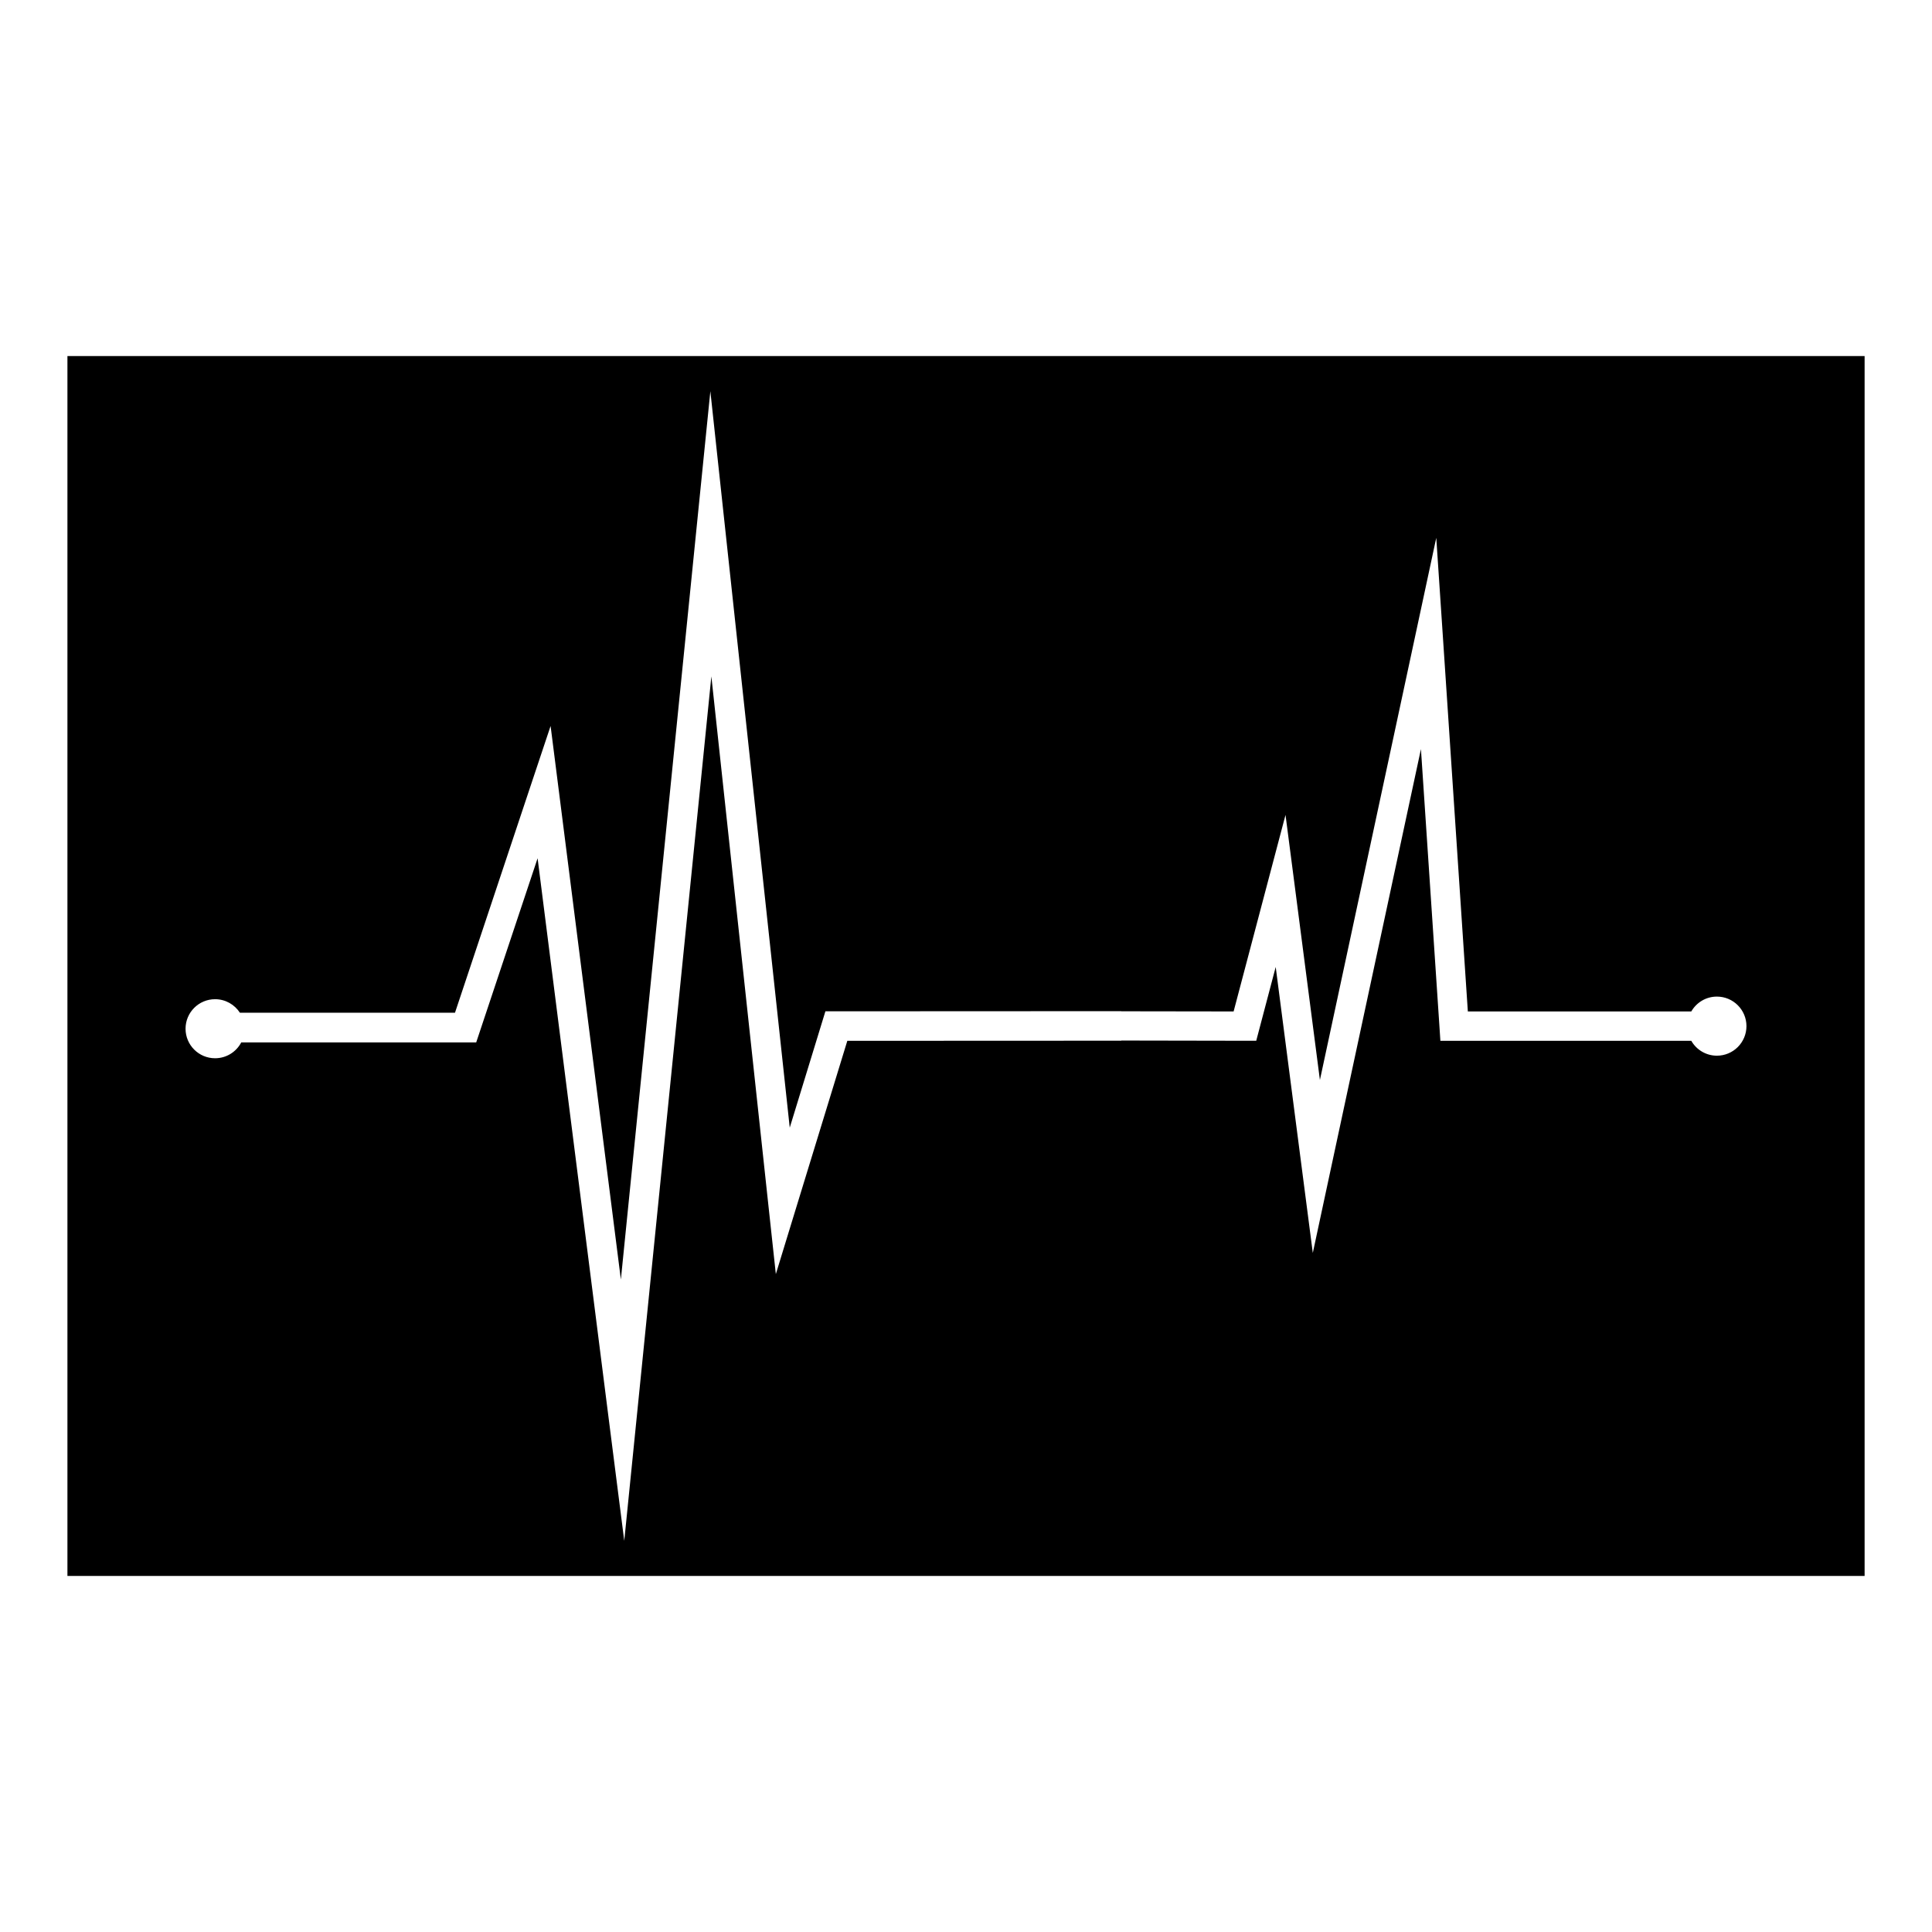
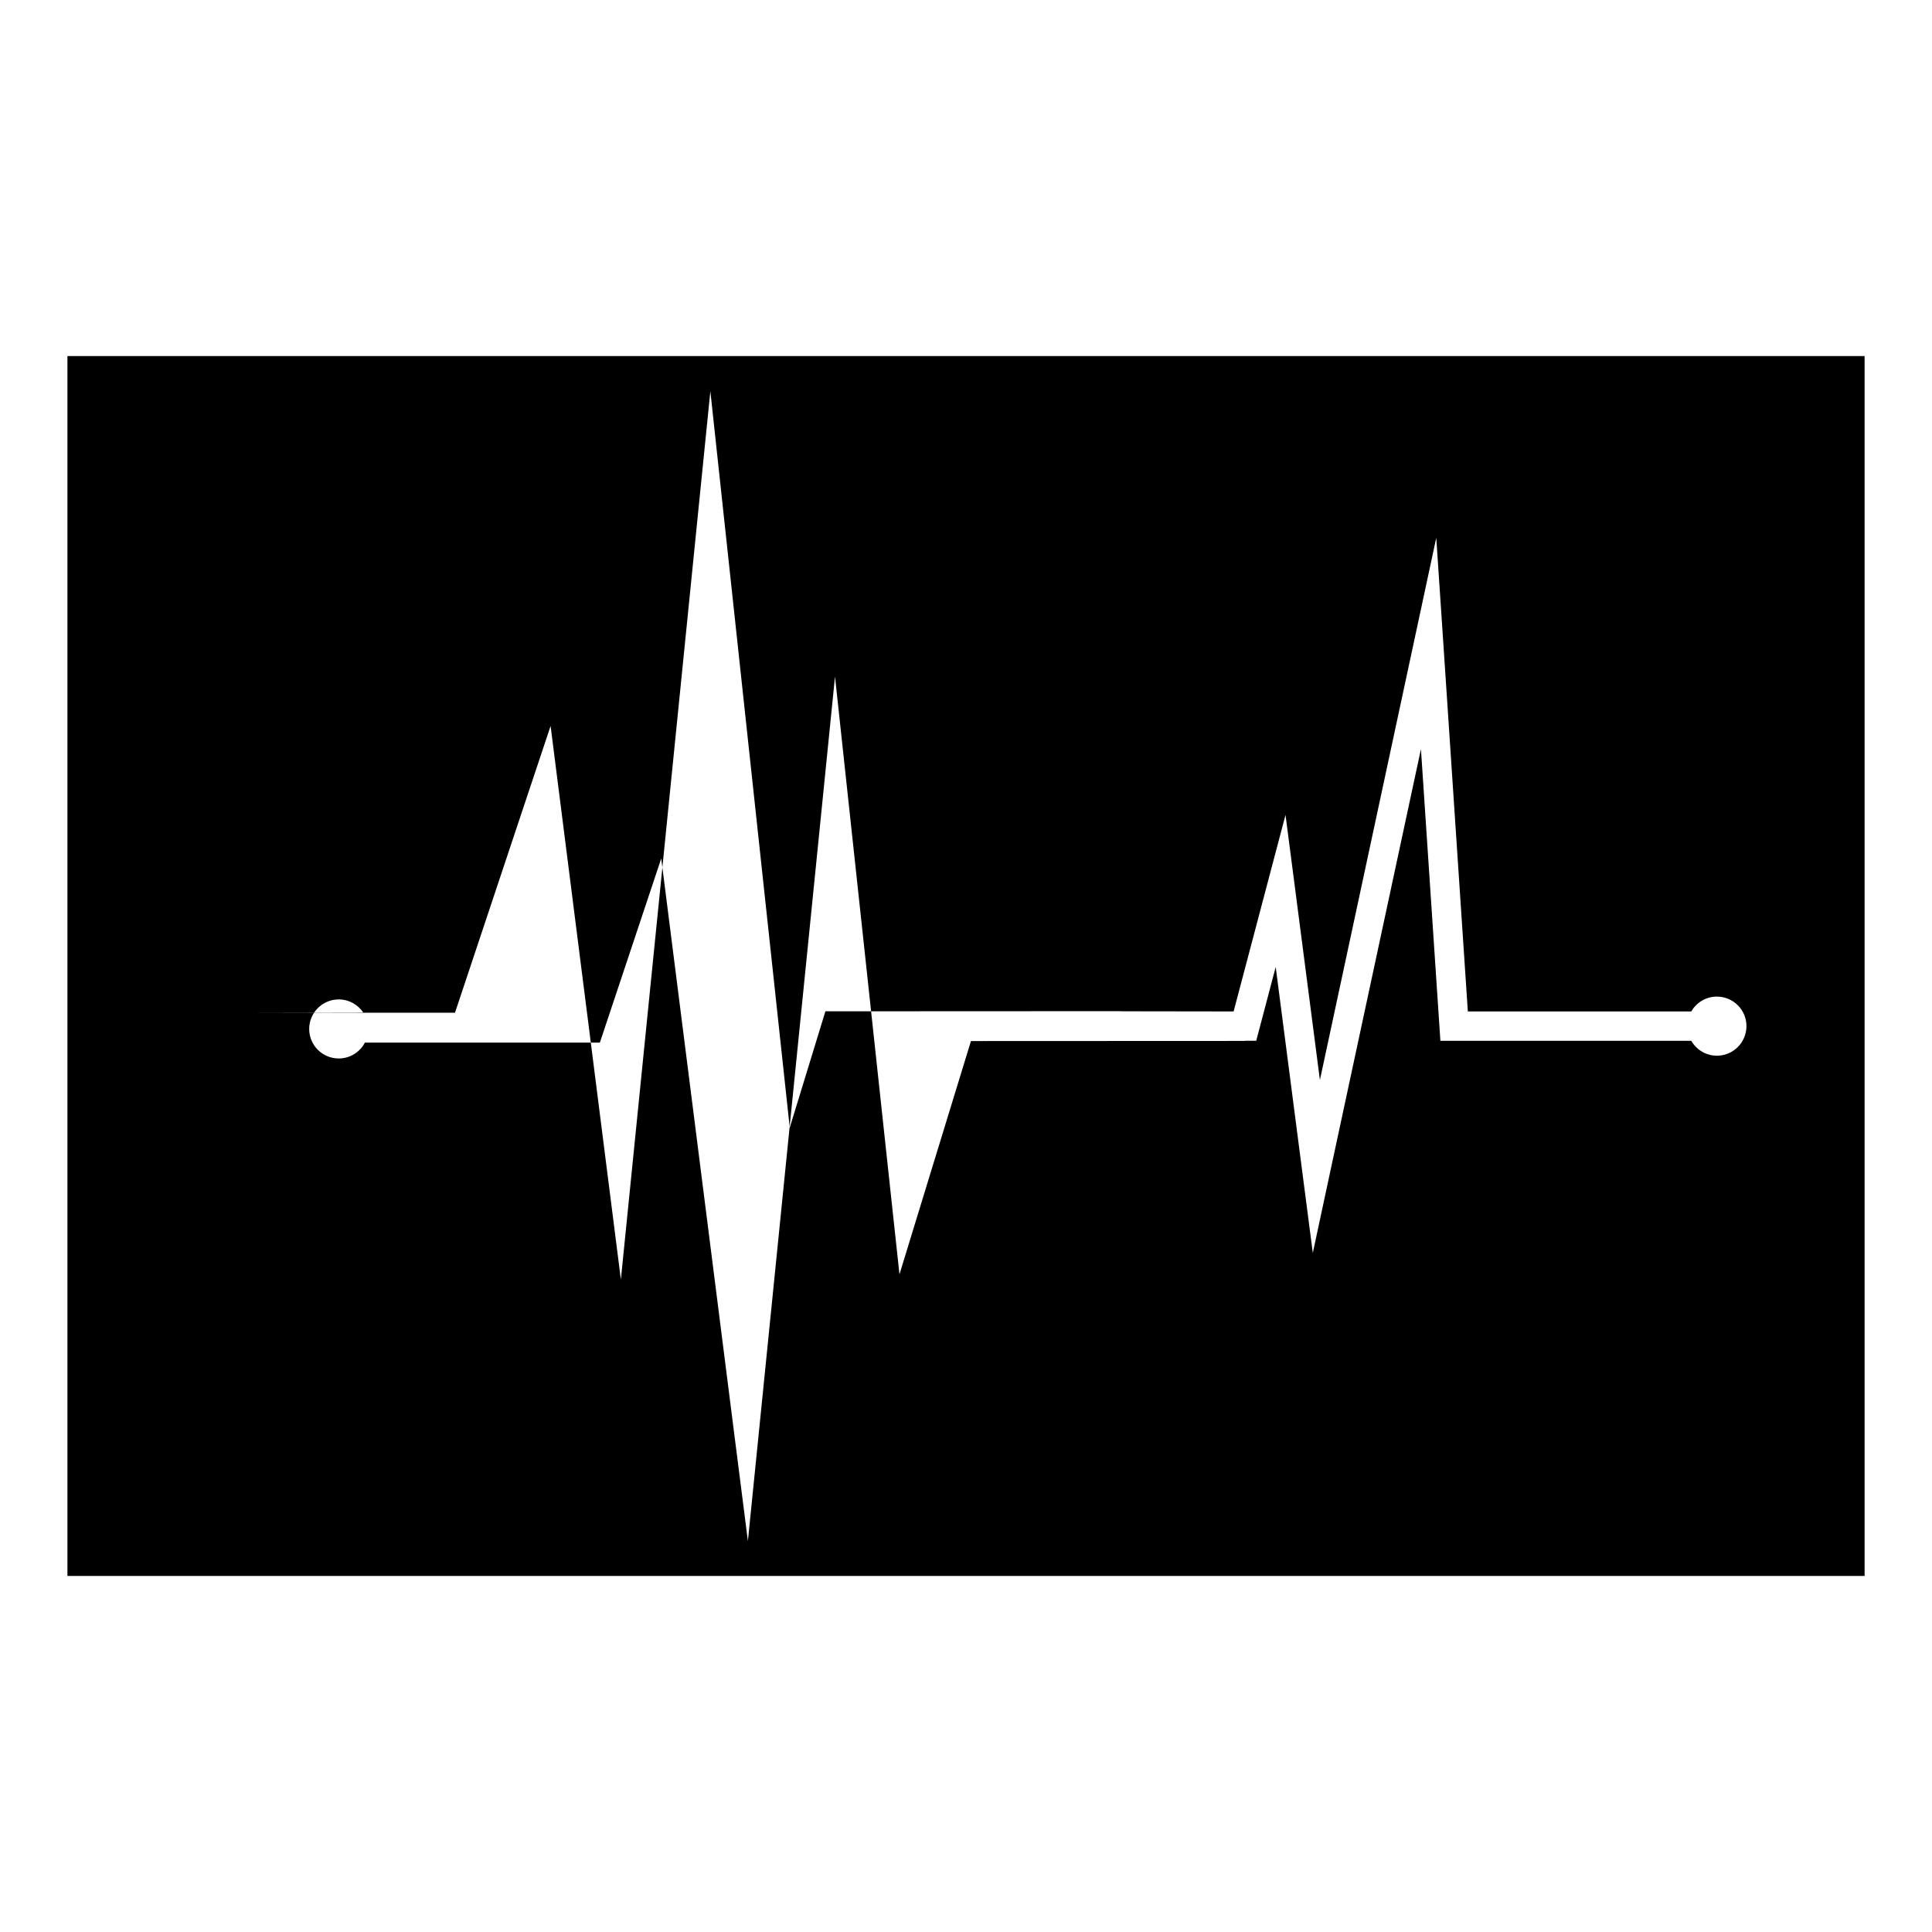
<svg xmlns="http://www.w3.org/2000/svg" fill="#000000" width="800px" height="800px" version="1.1" viewBox="144 144 512 512">
-   <path d="m161.87 238.36h476.27v323.28h-476.27zm45.719 174.02h56.988l19.898-59.695 5.438-16.293 2.164 17.031 16.461 129.67 19.941-198.02 3.773-37.395 4.027 37.363 17.012 157.8 8.598-28.059 0.852-2.777h2.902l75.5-0.035v0.031l29.777 0.043 8.695-32.93 5.059-19.156 2.555 19.668 6.559 50.586 25.004-116.5 5.832-27.184 1.855 27.73 6.512 97.785h59.219c1.352-2.352 3.879-3.934 6.785-3.934 4.324 0 7.832 3.512 7.832 7.824 0 4.332-3.504 7.836-7.832 7.836-2.902 0-5.434-1.582-6.785-3.938h-66.496l-0.238-3.637-4.914-73.68-23.914 111.41-4.742 22.117-2.91-22.434-6.922-53.352-4.398 16.668-0.762 2.891h-3l-32.766-0.059v0.043l-72.602 0.031-13.348 43.551-5.594 18.27-2.055-18.996-15.031-139.41-19.633 194.86-3.453 34.234-4.344-34.121-18.621-146.77-15.371 46.105-0.898 2.695h-62.266c-1.309 2.5-3.926 4.199-6.938 4.199-4.32 0-7.824-3.504-7.824-7.824 0-4.32 3.504-7.824 7.824-7.824 2.762 0 5.188 1.43 6.586 3.59z" fill-rule="evenodd" />
+   <path d="m161.87 238.36h476.27v323.28h-476.27zm45.719 174.02h56.988l19.898-59.695 5.438-16.293 2.164 17.031 16.461 129.67 19.941-198.02 3.773-37.395 4.027 37.363 17.012 157.8 8.598-28.059 0.852-2.777h2.902l75.5-0.035v0.031l29.777 0.043 8.695-32.93 5.059-19.156 2.555 19.668 6.559 50.586 25.004-116.5 5.832-27.184 1.855 27.73 6.512 97.785h59.219c1.352-2.352 3.879-3.934 6.785-3.934 4.324 0 7.832 3.512 7.832 7.824 0 4.332-3.504 7.836-7.832 7.836-2.902 0-5.434-1.582-6.785-3.938h-66.496l-0.238-3.637-4.914-73.68-23.914 111.41-4.742 22.117-2.91-22.434-6.922-53.352-4.398 16.668-0.762 2.891h-3v0.043l-72.602 0.031-13.348 43.551-5.594 18.27-2.055-18.996-15.031-139.41-19.633 194.86-3.453 34.234-4.344-34.121-18.621-146.77-15.371 46.105-0.898 2.695h-62.266c-1.309 2.5-3.926 4.199-6.938 4.199-4.32 0-7.824-3.504-7.824-7.824 0-4.32 3.504-7.824 7.824-7.824 2.762 0 5.188 1.43 6.586 3.59z" fill-rule="evenodd" />
</svg>